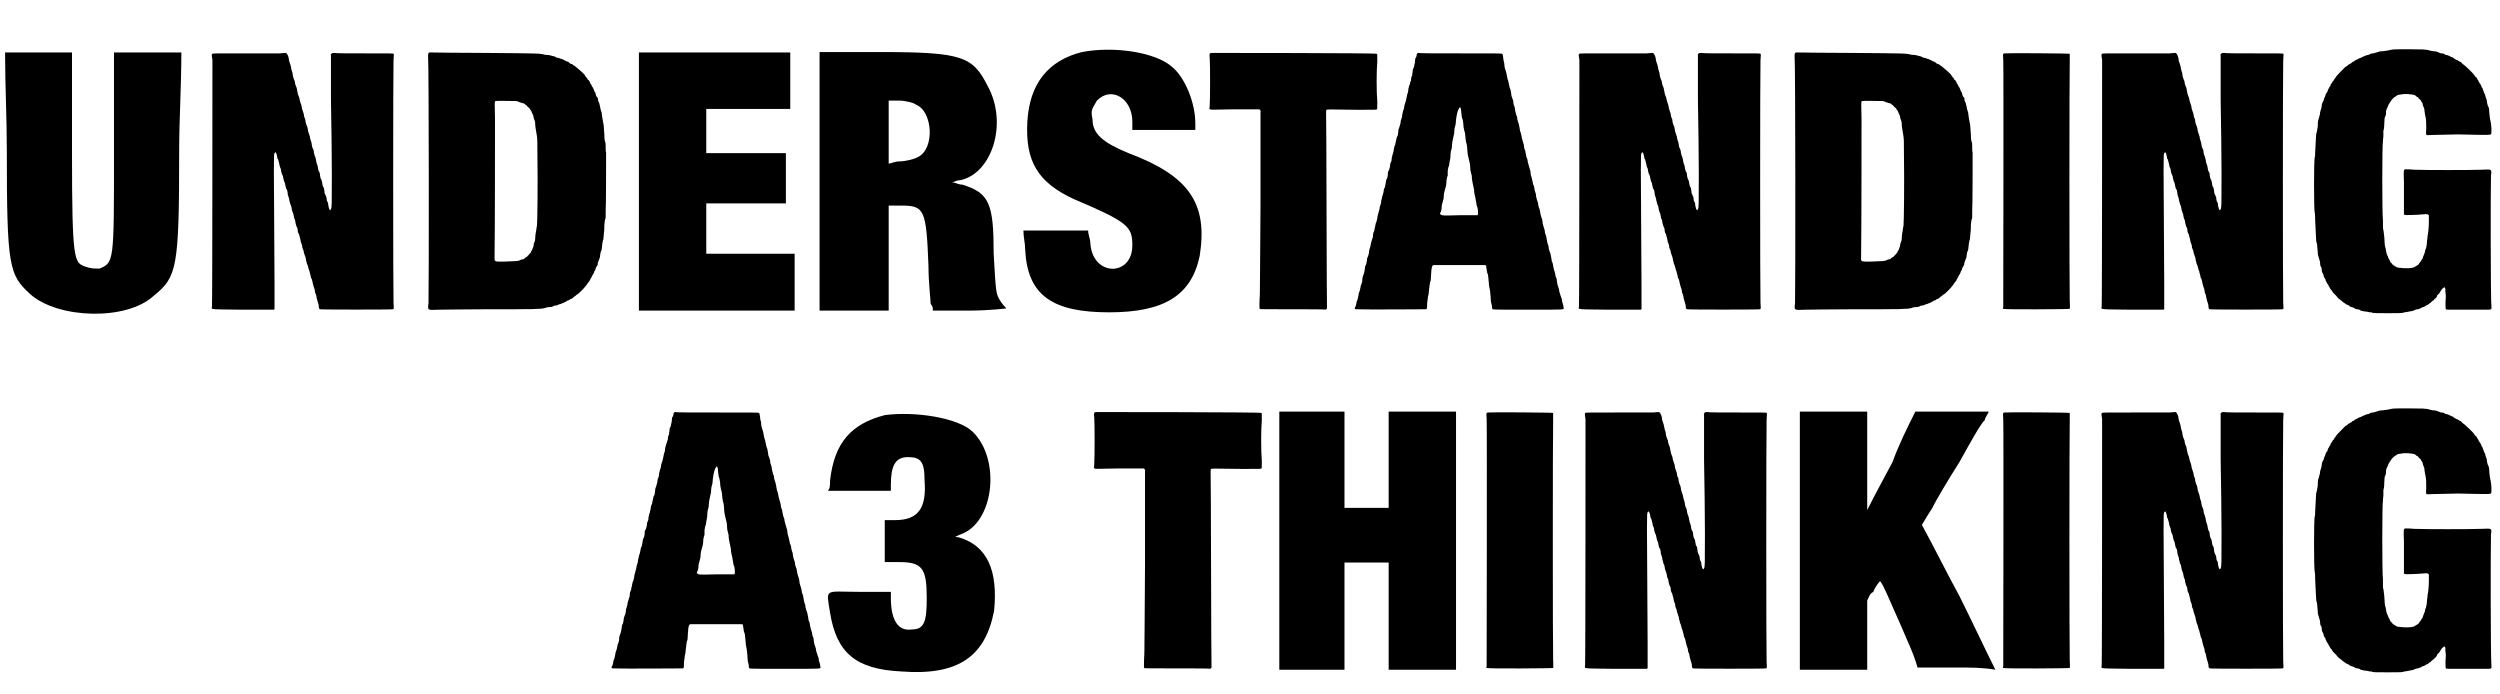
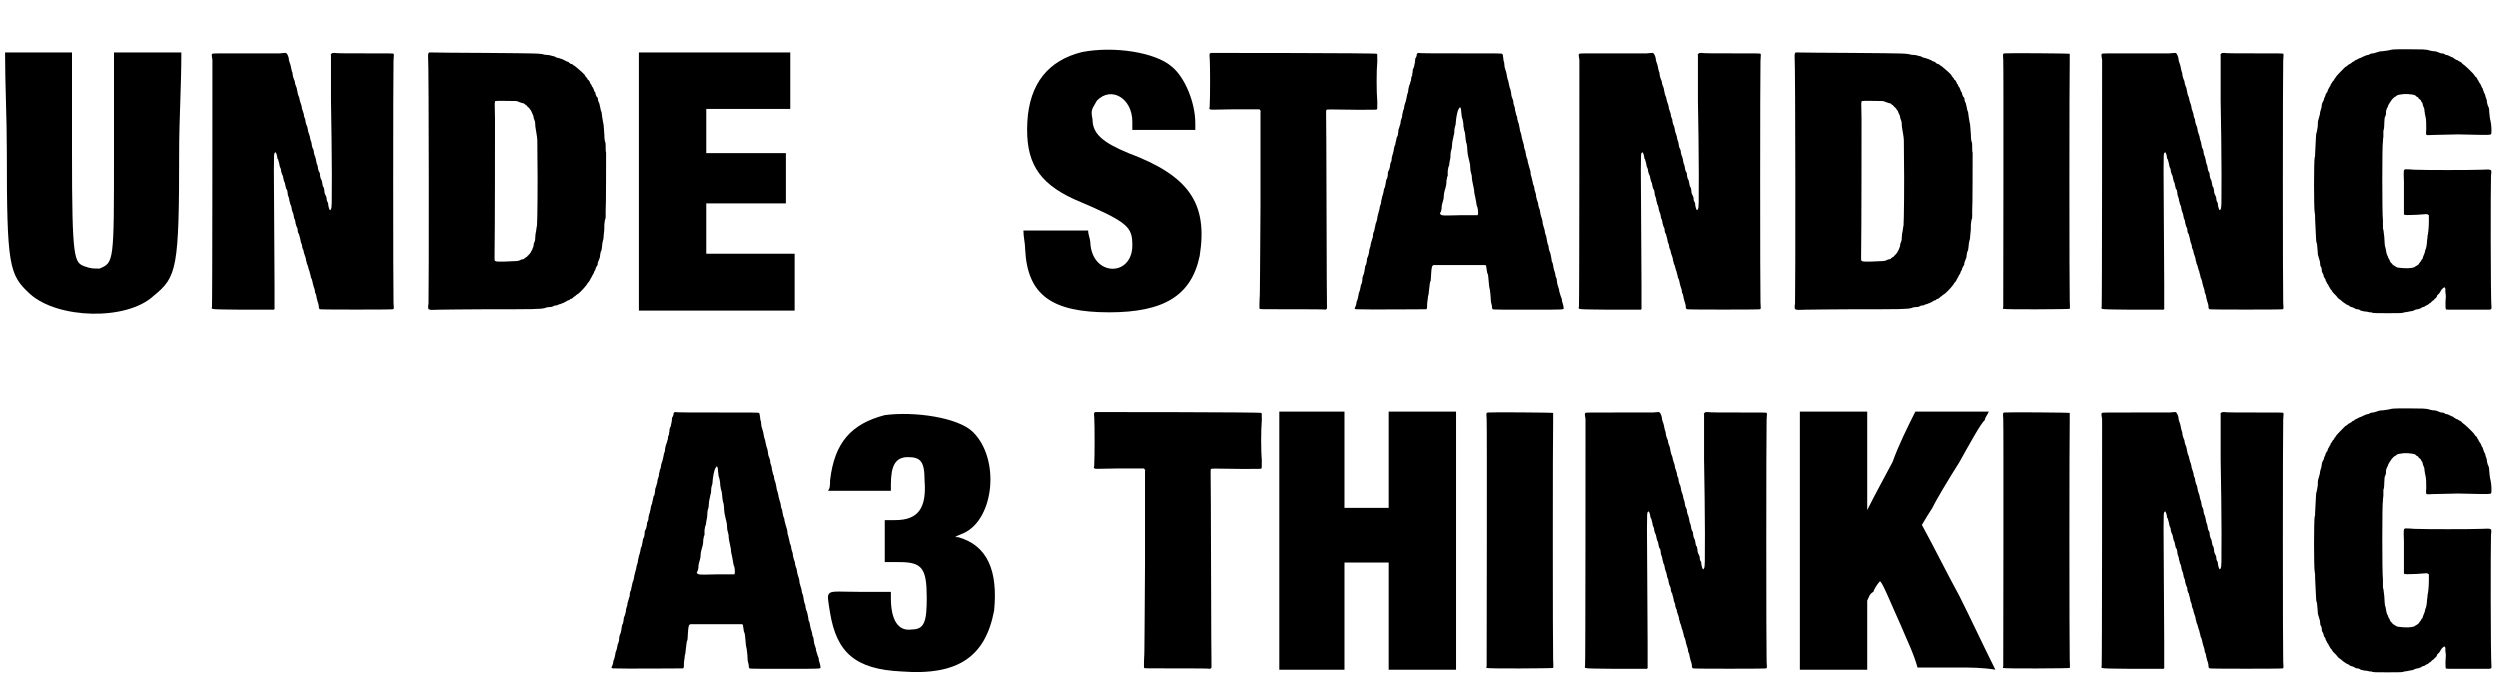
<svg xmlns="http://www.w3.org/2000/svg" xmlns:xlink="http://www.w3.org/1999/xlink" width="569px" height="158px" viewBox="0 0 5692 1587" version="1.1">
  <defs>
    <path id="gl2323" d="M 4 225 C 4 489 9 508 57 552 C 120 609 278 614 340 556 C 393 513 398 494 398 225 C 398 153 403 76 403 0 C 374 0 350 0 326 0 C 297 0 273 0 249 0 C 249 76 249 153 249 230 C 249 480 249 480 216 494 C 201 494 196 494 182 489 C 158 480 153 475 153 230 C 153 153 153 76 153 0 C 129 0 105 0 76 0 C 52 0 28 0 0 0 C 0 76 4 148 4 225 z" fill="black" />
-     <path id="gl2324" d="M 163 8 C 156 8 118 8 79 8 C 15 8 9 8 9 9 C 7 10 7 11 9 23 C 9 37 9 579 8 587 C 7 594 0 593 78 594 C 115 594 146 594 147 594 C 150 595 152 592 151 589 C 151 587 151 564 151 537 C 149 234 149 241 151 236 C 152 235 153 234 153 234 C 154 234 156 238 157 244 C 157 247 158 250 159 250 C 160 252 160 255 162 261 C 162 264 163 267 164 269 C 165 271 166 273 166 277 C 167 282 168 284 169 286 C 169 286 170 288 170 288 C 171 292 172 300 174 303 C 175 304 175 307 176 311 C 177 314 177 317 178 318 C 180 320 180 321 181 327 C 181 331 182 334 183 336 C 184 339 185 342 185 345 C 186 348 187 351 187 353 C 189 355 189 358 190 361 C 190 365 192 369 192 370 C 194 374 194 375 195 380 C 195 382 196 386 197 387 C 198 389 199 393 199 396 C 200 399 201 403 201 403 C 203 407 204 408 204 414 C 205 417 205 420 207 421 C 207 422 208 426 209 429 C 210 433 211 437 211 439 C 212 441 213 444 214 447 C 214 451 215 454 216 456 C 217 457 218 460 218 463 C 219 466 220 470 221 472 C 222 474 223 478 223 481 C 224 484 225 487 225 489 C 226 490 227 493 228 497 C 229 501 230 505 231 506 C 231 508 232 511 233 514 C 234 518 234 521 235 522 C 236 523 237 527 238 531 C 238 534 240 538 240 540 C 241 542 242 546 243 549 C 243 552 244 555 244 556 C 246 558 246 561 247 565 C 247 568 249 572 249 574 C 250 576 251 580 252 584 C 252 591 253 592 255 593 C 256 594 420 594 422 593 C 424 592 424 591 423 577 C 422 557 422 47 423 25 C 424 11 424 10 423 9 C 423 8 417 8 358 8 C 322 8 291 8 288 7 C 283 7 283 7 281 9 C 280 10 279 10 280 13 C 280 15 280 60 280 115 C 281 169 282 245 282 284 C 282 356 282 360 280 364 C 278 369 276 366 274 356 C 274 352 273 349 273 349 C 271 347 270 343 270 339 C 270 336 268 334 267 331 C 266 329 265 327 265 322 C 264 318 264 315 263 314 C 261 312 261 310 260 304 C 259 300 259 298 258 297 C 257 295 256 294 255 287 C 255 282 254 280 253 279 C 252 277 251 275 251 274 C 250 266 249 263 248 261 C 247 260 247 257 246 253 C 246 250 244 246 244 244 C 243 243 242 240 241 235 C 241 231 240 228 239 226 C 237 223 237 222 236 216 C 236 213 235 210 234 208 C 234 207 232 203 232 199 C 231 196 230 192 229 190 C 228 187 227 184 227 181 C 226 177 226 175 225 174 C 224 172 223 169 222 165 C 222 161 221 157 220 156 C 219 154 218 151 218 147 C 217 144 216 141 215 138 C 214 136 213 132 213 129 C 212 125 211 122 210 120 C 210 118 208 115 208 111 C 207 108 206 105 205 103 C 204 101 204 98 203 94 C 202 90 202 87 201 85 C 200 84 199 80 198 77 C 198 74 197 70 196 69 C 195 67 194 63 193 60 C 193 58 192 54 192 52 C 191 51 190 46 189 42 C 189 39 187 34 187 33 C 186 31 185 27 184 24 C 184 19 182 13 180 10 C 180 9 177 7 177 7 C 177 7 171 7 163 8 z" fill="black" />
    <path id="gl2560" d="M 30 12 C 29 13 29 15 29 18 C 31 39 31 555 30 583 C 28 600 27 599 54 598 C 65 598 111 597 163 597 C 273 597 286 597 297 594 C 298 593 303 592 306 592 C 312 592 314 591 317 589 C 318 589 321 588 324 588 C 327 586 331 585 332 585 C 334 584 336 583 337 583 C 339 582 342 581 343 580 C 345 579 347 578 348 577 C 349 577 351 576 352 576 C 353 574 355 573 357 573 C 358 573 359 571 360 571 C 361 570 362 569 363 568 C 364 568 366 567 367 565 C 369 564 371 562 373 561 C 380 555 392 542 394 537 C 395 536 396 535 396 535 C 396 535 397 534 398 532 C 399 531 400 529 400 528 C 401 527 402 525 403 523 C 403 522 405 520 405 519 C 406 518 407 516 408 514 C 408 513 409 510 410 509 C 411 508 412 506 412 504 C 413 502 414 499 415 498 C 417 496 417 494 417 491 C 418 489 419 485 420 483 C 421 481 422 478 422 477 C 422 474 423 468 424 465 C 426 463 426 459 427 451 C 427 446 429 440 429 439 C 430 437 430 435 431 423 C 432 417 432 408 432 403 C 433 397 433 393 434 391 C 435 390 435 387 435 382 C 435 378 435 373 435 372 C 436 367 436 246 436 239 C 435 237 435 231 435 226 C 435 220 435 217 434 215 C 433 212 432 208 432 198 C 431 179 430 172 429 169 C 429 168 428 164 427 157 C 426 151 426 146 425 145 C 424 142 423 140 422 133 C 421 130 421 127 420 125 C 418 123 417 117 417 114 C 417 114 416 112 415 112 C 414 111 413 108 412 105 C 412 103 411 100 410 100 C 409 99 408 96 408 95 C 407 93 406 91 406 90 C 405 90 404 88 403 86 C 403 84 401 82 400 81 C 400 80 399 78 398 76 C 397 75 396 73 396 73 C 396 73 395 73 394 72 C 394 71 393 69 391 67 C 390 66 388 64 387 61 C 383 57 378 52 373 48 C 371 46 368 44 367 43 C 365 42 364 40 363 40 C 363 40 362 40 361 39 C 360 37 357 36 355 36 C 354 35 352 34 351 33 C 351 32 349 31 348 31 C 347 31 345 30 343 29 C 342 28 340 27 337 26 C 336 25 333 24 331 24 C 330 23 327 22 324 22 C 322 21 319 20 318 19 C 314 18 313 18 306 16 C 303 16 297 15 295 15 C 285 12 282 12 162 11 C 100 11 45 10 40 10 C 37 10 34 10 31 10 C 31 10 30 12 30 12 M 231 121 C 235 122 237 123 239 124 C 241 124 244 126 246 126 C 248 126 249 127 250 128 C 251 129 252 130 253 130 C 254 131 255 132 256 133 C 256 134 257 135 258 135 C 258 135 261 138 261 138 C 261 139 262 139 262 140 C 263 141 264 142 265 144 C 265 145 267 148 267 149 C 268 150 269 153 270 156 C 270 159 271 162 272 164 C 273 166 274 169 274 175 C 274 180 276 189 277 196 C 279 208 279 208 279 246 C 280 308 279 394 278 406 C 277 408 277 414 276 418 C 275 422 274 429 274 433 C 274 439 273 442 272 444 C 271 445 270 450 270 453 C 269 456 267 460 267 461 C 266 462 265 465 264 466 C 264 467 264 468 263 468 C 262 469 261 470 261 471 C 259 472 258 474 258 474 C 257 474 256 475 256 476 C 255 477 254 478 253 478 C 252 479 250 480 250 480 C 250 481 247 483 244 483 C 243 483 240 484 239 485 C 235 487 230 487 204 488 C 179 488 181 489 181 477 C 182 414 182 195 182 163 C 181 122 181 123 183 121 C 185 120 219 121 231 121 z" fill="black" />
    <path id="gl2561" d="M 4 297 C 4 393 4 489 4 590 C 62 590 120 590 182 590 C 240 590 297 590 360 590 C 360 566 360 547 360 528 C 360 504 360 484 360 460 C 321 460 288 460 254 460 C 225 460 192 460 158 460 C 158 441 158 422 158 403 C 158 384 158 364 158 345 C 187 345 216 345 244 345 C 278 345 307 345 340 345 C 340 326 340 307 340 288 C 340 268 340 249 340 230 C 307 230 278 230 244 230 C 216 230 187 230 158 230 C 158 211 158 192 158 177 C 158 158 158 144 158 129 C 187 129 220 129 254 129 C 288 129 316 129 350 129 C 350 105 350 86 350 67 C 350 43 350 24 350 0 C 292 0 235 0 177 0 C 120 0 62 0 4 0 C 4 100 4 196 4 297 z" fill="black" />
-     <path id="gl2562" d="M 0 302 C 0 398 0 494 0 595 C 28 595 52 595 76 595 C 105 595 129 595 158 595 C 158 552 158 513 158 475 C 158 436 158 398 158 355 C 168 355 177 355 187 355 C 240 355 244 364 249 494 C 249 532 254 571 254 580 C 259 585 259 590 259 595 C 288 595 316 595 345 595 C 388 595 427 590 427 590 C 427 590 417 580 412 571 C 403 556 403 552 398 465 C 398 350 388 326 326 307 C 316 307 312 302 302 302 C 307 302 312 297 321 297 C 393 283 432 168 384 81 C 350 14 326 4 139 4 C 96 4 48 4 0 4 C 0 105 0 201 0 302 M 220 124 C 259 139 264 225 225 244 C 216 249 196 254 182 254 C 172 254 163 259 158 259 C 158 235 158 211 158 187 C 158 163 158 139 158 115 C 163 115 172 115 182 115 C 196 115 216 120 220 124 z" fill="black" />
    <path id="gl2563" d="M 134 9 C 57 28 14 81 9 168 C 4 259 33 307 115 345 C 240 398 249 408 249 451 C 249 523 158 523 153 446 C 153 436 148 427 148 417 C 124 417 100 417 76 417 C 52 417 24 417 0 417 C 0 432 4 446 4 460 C 9 566 67 604 196 604 C 321 604 384 566 403 475 C 422 355 379 292 240 240 C 182 216 158 196 158 163 C 153 139 158 139 168 120 C 201 86 249 115 249 168 C 249 172 249 177 249 187 C 273 187 297 187 321 187 C 345 187 369 187 393 187 C 393 182 393 177 393 172 C 393 124 369 67 340 43 C 302 9 206 -5 134 9 z" fill="black" />
    <path id="gl2564" d="M 10 121 C 6 122 6 123 7 135 C 8 149 8 224 7 238 C 7 241 7 245 6 249 C 7 249 7 249 8 250 C 9 251 10 251 57 250 C 82 250 108 250 112 250 C 115 250 118 250 121 250 C 121 250 121 251 122 252 C 123 253 124 253 123 256 C 123 258 123 354 123 470 C 122 586 122 682 121 682 C 121 685 120 705 121 706 C 122 707 124 707 196 707 C 237 707 271 707 271 708 C 273 708 276 705 275 703 C 275 702 274 603 274 483 C 274 364 273 263 273 259 C 273 253 273 252 274 251 C 276 250 277 250 345 251 C 387 251 388 251 389 250 C 390 249 390 249 390 232 C 388 210 388 162 390 140 C 390 126 390 123 389 123 C 388 121 18 121 10 121 z" fill="black" />
    <path id="gl2565" d="M 150 2 C 148 3 148 4 148 7 C 147 9 147 12 145 13 C 145 15 144 19 144 23 C 143 27 142 31 142 33 C 141 34 140 37 139 40 C 139 42 139 46 138 48 C 138 51 138 53 137 54 C 136 55 135 60 135 64 C 133 68 133 72 132 73 C 131 75 130 79 129 84 C 129 88 128 93 127 94 C 126 96 126 100 125 103 C 124 107 123 111 123 112 C 122 114 121 118 120 121 C 119 128 119 130 117 133 C 117 135 116 138 115 142 C 115 147 114 150 113 152 C 112 154 111 158 111 162 C 110 166 109 169 108 172 C 107 174 106 177 106 181 C 105 190 105 190 103 193 C 102 194 102 198 101 201 C 100 205 99 209 99 211 C 97 213 97 217 96 220 C 96 224 94 228 94 231 C 93 232 92 237 91 241 C 91 246 90 250 89 251 C 88 252 87 257 87 261 C 86 265 85 269 84 270 C 82 273 82 275 82 281 C 81 285 81 288 79 290 C 78 292 78 295 77 300 C 76 304 76 307 75 309 C 73 311 73 315 72 320 C 71 324 70 328 69 330 C 69 331 68 336 67 339 C 67 343 66 347 65 349 C 64 351 63 355 63 358 C 62 362 61 366 60 369 C 60 370 58 375 58 379 C 57 384 56 388 55 389 C 54 391 54 394 53 398 C 52 402 51 406 51 408 C 49 411 48 415 48 421 C 48 423 46 426 46 428 C 45 430 44 435 43 438 C 43 441 42 445 41 447 C 40 449 39 454 39 458 C 38 462 37 466 36 468 C 35 469 34 473 34 477 C 33 482 33 485 31 487 C 30 489 30 493 29 498 C 28 502 28 505 27 507 C 25 510 25 513 24 516 C 24 523 23 526 22 529 C 21 530 20 533 20 535 C 19 541 18 545 17 547 C 16 549 15 552 15 555 C 14 561 13 564 12 567 C 11 568 10 572 10 575 C 9 579 8 582 7 583 C 6 585 6 585 7 586 C 9 587 9 587 10 587 C 31 588 169 587 170 587 C 172 585 172 584 172 573 C 173 565 174 560 174 557 C 175 555 176 549 176 545 C 178 529 178 525 180 522 C 180 519 181 515 181 507 C 182 490 183 487 187 486 C 189 486 198 486 217 486 C 234 486 257 486 274 486 C 289 486 302 486 303 486 C 303 486 304 486 305 486 C 307 487 307 488 308 496 C 309 501 309 505 310 505 C 311 507 312 512 313 527 C 313 531 314 537 315 541 C 316 544 316 550 317 557 C 317 563 318 570 318 571 C 319 573 319 576 320 579 C 320 584 321 587 322 587 C 322 588 358 588 403 588 C 491 588 484 588 484 584 C 484 582 483 577 482 574 C 481 571 480 569 480 564 C 479 562 478 558 477 556 C 476 553 475 549 474 546 C 474 543 473 539 472 537 C 471 535 469 528 469 525 C 469 524 468 520 468 517 C 466 514 465 510 465 507 C 464 503 463 499 462 497 C 462 495 460 490 460 487 C 459 483 459 480 457 478 C 457 476 456 472 456 471 C 455 465 454 460 453 457 C 452 456 451 452 450 448 C 450 444 449 440 448 439 C 447 436 446 432 445 425 C 445 423 444 419 443 417 C 442 415 441 412 441 408 C 440 404 439 400 438 398 C 438 396 436 393 436 389 C 436 386 435 382 434 379 C 433 377 432 373 431 369 C 430 364 430 361 429 358 C 428 357 427 353 426 349 C 426 345 425 342 424 340 C 423 337 422 334 421 329 C 421 324 420 321 419 319 C 418 316 417 313 417 309 C 416 306 415 302 414 301 C 414 299 413 295 412 291 C 411 287 410 282 409 280 C 409 278 408 274 408 271 C 407 268 406 264 405 261 C 404 258 403 253 402 250 C 402 247 401 243 400 242 C 399 240 398 235 397 229 C 397 227 396 223 395 222 C 394 219 393 215 393 211 C 392 207 391 204 390 201 C 390 199 388 196 388 192 C 387 187 386 183 385 181 C 384 179 384 175 383 171 C 382 168 382 164 381 162 C 380 160 379 156 378 152 C 378 148 377 145 376 144 C 375 141 375 139 373 132 C 373 128 372 124 371 122 C 370 120 369 117 369 112 C 368 108 367 105 366 103 C 365 101 364 97 364 93 C 363 89 363 85 362 84 C 361 82 360 78 359 73 C 358 70 358 66 357 64 C 356 62 355 58 354 52 C 354 51 353 46 352 43 C 351 41 350 36 349 33 C 349 30 348 25 348 23 C 347 21 346 16 346 13 C 345 5 345 4 343 3 C 342 2 332 2 247 2 C 196 2 153 2 153 1 C 151 1 150 1 150 2 M 249 128 C 249 129 250 133 250 137 C 251 145 251 148 252 150 C 253 152 255 161 255 169 C 256 172 256 177 257 179 C 259 184 259 189 260 199 C 261 203 261 207 262 208 C 263 211 264 221 264 226 C 264 230 265 234 267 243 C 268 246 269 252 270 256 C 270 261 271 267 271 270 C 272 273 273 279 274 282 C 274 291 276 298 277 303 C 278 306 278 310 279 312 C 279 316 280 324 282 331 C 283 334 283 339 284 342 C 285 348 285 350 286 352 C 288 354 289 369 288 370 C 288 371 287 372 287 372 C 274 372 261 372 247 372 C 207 373 205 373 203 370 C 202 370 202 370 201 369 C 202 368 202 367 202 366 C 204 364 204 361 205 357 C 205 350 206 346 208 340 C 209 337 210 333 210 328 C 210 324 211 319 212 316 C 214 310 216 302 216 297 C 216 295 216 291 217 289 C 217 286 218 283 219 282 C 219 281 219 276 219 271 C 220 267 220 261 222 259 C 223 252 223 250 225 241 C 225 234 226 225 227 223 C 228 222 229 214 229 210 C 229 205 231 198 232 193 C 232 190 234 187 234 183 C 234 175 235 171 237 165 C 237 162 238 157 238 154 C 239 145 241 136 243 131 C 247 124 247 124 249 128 z" fill="black" />
    <path id="gl2324" d="M 163 8 C 156 8 118 8 79 8 C 15 8 9 8 9 9 C 7 10 7 11 9 23 C 9 37 9 579 8 587 C 7 594 0 593 78 594 C 115 594 146 594 147 594 C 150 595 152 592 151 589 C 151 587 151 564 151 537 C 149 234 149 241 151 236 C 152 235 153 234 153 234 C 154 234 156 238 157 244 C 157 247 158 250 159 250 C 160 252 160 255 162 261 C 162 264 163 267 164 269 C 165 271 166 273 166 277 C 167 282 168 284 169 286 C 169 286 170 288 170 288 C 171 292 172 300 174 303 C 175 304 175 307 176 311 C 177 314 177 317 178 318 C 180 320 180 321 181 327 C 181 331 182 334 183 336 C 184 339 185 342 185 345 C 186 348 187 351 187 353 C 189 355 189 358 190 361 C 190 365 192 369 192 370 C 194 374 194 375 195 380 C 195 382 196 386 197 387 C 198 389 199 393 199 396 C 200 399 201 403 201 403 C 203 407 204 408 204 414 C 205 417 205 420 207 421 C 207 422 208 426 209 429 C 210 433 211 437 211 439 C 212 441 213 444 214 447 C 214 451 215 454 216 456 C 217 457 218 460 218 463 C 219 466 220 470 221 472 C 222 474 223 478 223 481 C 224 484 225 487 225 489 C 226 490 227 493 228 497 C 229 501 230 505 231 506 C 231 508 232 511 233 514 C 234 518 234 521 235 522 C 236 523 237 527 238 531 C 238 534 240 538 240 540 C 241 542 242 546 243 549 C 243 552 244 555 244 556 C 246 558 246 561 247 565 C 247 568 249 572 249 574 C 250 576 251 580 252 584 C 252 591 253 592 255 593 C 256 594 420 594 422 593 C 424 592 424 591 423 577 C 422 557 422 47 423 25 C 424 11 424 10 423 9 C 423 8 417 8 358 8 C 322 8 291 8 288 7 C 283 7 283 7 281 9 C 280 10 279 10 280 13 C 280 15 280 60 280 115 C 281 169 282 245 282 284 C 282 356 282 360 280 364 C 278 369 276 366 274 356 C 274 352 273 349 273 349 C 271 347 270 343 270 339 C 270 336 268 334 267 331 C 266 329 265 327 265 322 C 264 318 264 315 263 314 C 261 312 261 310 260 304 C 259 300 259 298 258 297 C 257 295 256 294 255 287 C 255 282 254 280 253 279 C 252 277 251 275 251 274 C 250 266 249 263 248 261 C 247 260 247 257 246 253 C 246 250 244 246 244 244 C 243 243 242 240 241 235 C 241 231 240 228 239 226 C 237 223 237 222 236 216 C 236 213 235 210 234 208 C 234 207 232 203 232 199 C 231 196 230 192 229 190 C 228 187 227 184 227 181 C 226 177 226 175 225 174 C 224 172 223 169 222 165 C 222 161 221 157 220 156 C 219 154 218 151 218 147 C 217 144 216 141 215 138 C 214 136 213 132 213 129 C 212 125 211 122 210 120 C 210 118 208 115 208 111 C 207 108 206 105 205 103 C 204 101 204 98 203 94 C 202 90 202 87 201 85 C 200 84 199 80 198 77 C 198 74 197 70 196 69 C 195 67 194 63 193 60 C 193 58 192 54 192 52 C 191 51 190 46 189 42 C 189 39 187 34 187 33 C 186 31 185 27 184 24 C 184 19 182 13 180 10 C 180 9 177 7 177 7 C 177 7 171 7 163 8 z" fill="black" />
    <path id="gl2560" d="M 30 12 C 29 13 29 15 29 18 C 31 39 31 555 30 583 C 28 600 27 599 54 598 C 65 598 111 597 163 597 C 273 597 286 597 297 594 C 298 593 303 592 306 592 C 312 592 314 591 317 589 C 318 589 321 588 324 588 C 327 586 331 585 332 585 C 334 584 336 583 337 583 C 339 582 342 581 343 580 C 345 579 347 578 348 577 C 349 577 351 576 352 576 C 353 574 355 573 357 573 C 358 573 359 571 360 571 C 361 570 362 569 363 568 C 364 568 366 567 367 565 C 369 564 371 562 373 561 C 380 555 392 542 394 537 C 395 536 396 535 396 535 C 396 535 397 534 398 532 C 399 531 400 529 400 528 C 401 527 402 525 403 523 C 403 522 405 520 405 519 C 406 518 407 516 408 514 C 408 513 409 510 410 509 C 411 508 412 506 412 504 C 413 502 414 499 415 498 C 417 496 417 494 417 491 C 418 489 419 485 420 483 C 421 481 422 478 422 477 C 422 474 423 468 424 465 C 426 463 426 459 427 451 C 427 446 429 440 429 439 C 430 437 430 435 431 423 C 432 417 432 408 432 403 C 433 397 433 393 434 391 C 435 390 435 387 435 382 C 435 378 435 373 435 372 C 436 367 436 246 436 239 C 435 237 435 231 435 226 C 435 220 435 217 434 215 C 433 212 432 208 432 198 C 431 179 430 172 429 169 C 429 168 428 164 427 157 C 426 151 426 146 425 145 C 424 142 423 140 422 133 C 421 130 421 127 420 125 C 418 123 417 117 417 114 C 417 114 416 112 415 112 C 414 111 413 108 412 105 C 412 103 411 100 410 100 C 409 99 408 96 408 95 C 407 93 406 91 406 90 C 405 90 404 88 403 86 C 403 84 401 82 400 81 C 400 80 399 78 398 76 C 397 75 396 73 396 73 C 396 73 395 73 394 72 C 394 71 393 69 391 67 C 390 66 388 64 387 61 C 383 57 378 52 373 48 C 371 46 368 44 367 43 C 365 42 364 40 363 40 C 363 40 362 40 361 39 C 360 37 357 36 355 36 C 354 35 352 34 351 33 C 351 32 349 31 348 31 C 347 31 345 30 343 29 C 342 28 340 27 337 26 C 336 25 333 24 331 24 C 330 23 327 22 324 22 C 322 21 319 20 318 19 C 314 18 313 18 306 16 C 303 16 297 15 295 15 C 285 12 282 12 162 11 C 100 11 45 10 40 10 C 37 10 34 10 31 10 C 31 10 30 12 30 12 M 231 121 C 235 122 237 123 239 124 C 241 124 244 126 246 126 C 248 126 249 127 250 128 C 251 129 252 130 253 130 C 254 131 255 132 256 133 C 256 134 257 135 258 135 C 258 135 261 138 261 138 C 261 139 262 139 262 140 C 263 141 264 142 265 144 C 265 145 267 148 267 149 C 268 150 269 153 270 156 C 270 159 271 162 272 164 C 273 166 274 169 274 175 C 274 180 276 189 277 196 C 279 208 279 208 279 246 C 280 308 279 394 278 406 C 277 408 277 414 276 418 C 275 422 274 429 274 433 C 274 439 273 442 272 444 C 271 445 270 450 270 453 C 269 456 267 460 267 461 C 266 462 265 465 264 466 C 264 467 264 468 263 468 C 262 469 261 470 261 471 C 259 472 258 474 258 474 C 257 474 256 475 256 476 C 255 477 254 478 253 478 C 252 479 250 480 250 480 C 250 481 247 483 244 483 C 243 483 240 484 239 485 C 235 487 230 487 204 488 C 179 488 181 489 181 477 C 182 414 182 195 182 163 C 181 122 181 123 183 121 C 185 120 219 121 231 121 z" fill="black" />
    <path id="gl2566" d="M 10 7 C 6 8 6 7 7 22 C 8 37 7 577 7 586 C 6 591 6 591 7 591 C 10 593 157 592 159 591 C 159 591 160 589 159 573 C 158 550 158 49 159 26 C 159 10 159 9 159 8 C 158 7 16 6 10 7 z" fill="black" />
    <path id="gl2324" d="M 163 8 C 156 8 118 8 79 8 C 15 8 9 8 9 9 C 7 10 7 11 9 23 C 9 37 9 579 8 587 C 7 594 0 593 78 594 C 115 594 146 594 147 594 C 150 595 152 592 151 589 C 151 587 151 564 151 537 C 149 234 149 241 151 236 C 152 235 153 234 153 234 C 154 234 156 238 157 244 C 157 247 158 250 159 250 C 160 252 160 255 162 261 C 162 264 163 267 164 269 C 165 271 166 273 166 277 C 167 282 168 284 169 286 C 169 286 170 288 170 288 C 171 292 172 300 174 303 C 175 304 175 307 176 311 C 177 314 177 317 178 318 C 180 320 180 321 181 327 C 181 331 182 334 183 336 C 184 339 185 342 185 345 C 186 348 187 351 187 353 C 189 355 189 358 190 361 C 190 365 192 369 192 370 C 194 374 194 375 195 380 C 195 382 196 386 197 387 C 198 389 199 393 199 396 C 200 399 201 403 201 403 C 203 407 204 408 204 414 C 205 417 205 420 207 421 C 207 422 208 426 209 429 C 210 433 211 437 211 439 C 212 441 213 444 214 447 C 214 451 215 454 216 456 C 217 457 218 460 218 463 C 219 466 220 470 221 472 C 222 474 223 478 223 481 C 224 484 225 487 225 489 C 226 490 227 493 228 497 C 229 501 230 505 231 506 C 231 508 232 511 233 514 C 234 518 234 521 235 522 C 236 523 237 527 238 531 C 238 534 240 538 240 540 C 241 542 242 546 243 549 C 243 552 244 555 244 556 C 246 558 246 561 247 565 C 247 568 249 572 249 574 C 250 576 251 580 252 584 C 252 591 253 592 255 593 C 256 594 420 594 422 593 C 424 592 424 591 423 577 C 422 557 422 47 423 25 C 424 11 424 10 423 9 C 423 8 417 8 358 8 C 322 8 291 8 288 7 C 283 7 283 7 281 9 C 280 10 279 10 280 13 C 280 15 280 60 280 115 C 281 169 282 245 282 284 C 282 356 282 360 280 364 C 278 369 276 366 274 356 C 274 352 273 349 273 349 C 271 347 270 343 270 339 C 270 336 268 334 267 331 C 266 329 265 327 265 322 C 264 318 264 315 263 314 C 261 312 261 310 260 304 C 259 300 259 298 258 297 C 257 295 256 294 255 287 C 255 282 254 280 253 279 C 252 277 251 275 251 274 C 250 266 249 263 248 261 C 247 260 247 257 246 253 C 246 250 244 246 244 244 C 243 243 242 240 241 235 C 241 231 240 228 239 226 C 237 223 237 222 236 216 C 236 213 235 210 234 208 C 234 207 232 203 232 199 C 231 196 230 192 229 190 C 228 187 227 184 227 181 C 226 177 226 175 225 174 C 224 172 223 169 222 165 C 222 161 221 157 220 156 C 219 154 218 151 218 147 C 217 144 216 141 215 138 C 214 136 213 132 213 129 C 212 125 211 122 210 120 C 210 118 208 115 208 111 C 207 108 206 105 205 103 C 204 101 204 98 203 94 C 202 90 202 87 201 85 C 200 84 199 80 198 77 C 198 74 197 70 196 69 C 195 67 194 63 193 60 C 193 58 192 54 192 52 C 191 51 190 46 189 42 C 189 39 187 34 187 33 C 186 31 185 27 184 24 C 184 19 182 13 180 10 C 180 9 177 7 177 7 C 177 7 171 7 163 8 z" fill="black" />
    <path id="gl2567" d="M 196 3 C 193 3 189 4 189 4 C 185 5 180 6 171 7 C 163 7 159 9 156 10 C 156 10 152 11 149 12 C 145 12 142 13 141 14 C 139 15 137 16 135 16 C 133 16 130 18 127 19 C 125 20 122 21 121 22 C 119 22 117 23 116 24 C 115 24 113 25 112 26 C 110 27 108 28 107 28 C 106 30 104 31 103 31 C 102 31 100 33 99 34 C 97 35 96 36 96 36 C 95 36 94 37 92 38 C 91 39 88 42 85 43 C 80 48 67 61 64 65 C 63 67 62 69 61 69 C 61 69 61 70 60 71 C 59 73 58 75 57 75 C 57 75 56 76 55 78 C 54 80 53 82 52 82 C 52 82 51 84 51 86 C 49 88 48 90 48 91 C 47 92 46 94 45 96 C 45 98 44 100 44 100 C 43 100 41 105 40 106 C 40 108 39 110 38 112 C 37 113 36 116 36 118 C 36 119 34 122 33 124 C 32 126 31 129 31 132 C 31 135 30 138 29 141 C 28 144 27 147 27 151 C 26 154 25 159 24 162 C 22 166 22 174 22 179 C 21 183 20 193 19 194 C 18 196 18 202 16 240 C 16 244 16 248 15 250 C 13 256 13 368 15 376 C 16 380 16 385 16 392 C 18 429 18 441 19 444 C 20 445 21 451 22 467 C 22 472 23 475 24 478 C 25 481 26 485 27 488 C 27 492 28 495 28 498 C 30 500 31 503 31 505 C 31 510 32 513 33 514 C 34 516 35 517 36 523 C 36 523 37 525 38 526 C 39 527 40 529 40 531 C 41 533 42 535 43 537 C 43 538 45 540 46 541 C 46 543 47 544 48 545 C 48 546 49 547 50 549 C 51 550 52 553 53 553 C 54 553 54 555 55 556 C 55 557 57 558 57 559 C 58 560 61 563 64 566 C 66 569 69 572 70 573 C 72 574 76 577 79 580 C 80 581 82 582 83 583 C 84 583 86 585 86 585 C 87 586 88 586 90 587 C 92 588 94 589 94 589 C 95 591 97 591 99 592 C 101 592 104 594 105 594 C 108 596 109 597 113 597 C 115 597 118 598 120 600 C 123 601 125 601 129 602 C 133 602 136 603 137 603 C 138 603 139 604 141 604 C 142 604 144 604 145 604 C 147 606 152 606 181 606 C 212 606 216 606 220 604 C 222 604 228 603 232 602 C 238 601 240 601 243 599 C 245 598 248 597 250 597 C 253 597 255 595 257 595 C 259 594 261 592 262 592 C 264 592 267 591 267 590 C 268 589 271 588 273 587 C 274 586 276 585 276 585 C 276 585 277 583 279 583 C 280 582 282 580 283 579 C 284 578 285 577 286 577 C 287 576 288 575 289 574 C 289 573 290 572 291 572 C 292 572 292 571 293 570 C 294 568 295 567 295 565 C 299 562 302 558 303 555 C 305 551 311 546 312 547 C 313 547 314 551 314 553 C 313 553 314 556 314 560 C 315 564 315 571 314 581 C 314 592 314 595 315 597 C 315 598 316 598 360 598 C 385 598 408 598 411 598 C 418 598 420 597 419 591 C 417 574 417 316 418 291 C 420 276 420 277 396 278 C 370 279 268 279 243 278 C 234 277 225 277 223 277 C 218 278 218 277 219 306 C 219 322 219 339 219 355 C 219 373 219 379 219 380 C 220 382 224 382 249 381 C 273 379 273 379 274 381 C 275 381 276 382 276 382 C 276 387 276 392 276 397 C 276 411 274 427 273 429 C 273 430 273 434 272 439 C 271 453 270 456 269 459 C 268 460 267 463 267 466 C 266 469 265 472 264 474 C 264 475 262 478 262 480 C 262 481 261 483 260 483 C 259 484 258 486 258 487 C 257 488 255 490 254 492 C 253 493 252 495 252 495 C 252 495 250 496 249 497 C 247 498 245 499 244 500 C 242 502 232 504 218 503 C 207 502 203 502 201 500 C 199 499 198 498 196 497 C 195 496 193 495 193 495 C 193 494 192 493 191 492 C 190 492 189 490 188 489 C 187 487 186 485 186 484 C 185 483 184 481 183 479 C 183 477 181 474 181 474 C 180 472 179 469 178 463 C 178 461 177 458 177 457 C 175 453 175 447 174 431 C 173 421 172 417 172 415 C 171 415 171 412 171 406 C 171 402 171 396 171 393 C 169 382 169 217 171 214 C 171 213 171 208 172 202 C 172 197 172 192 172 189 C 173 187 174 181 174 174 C 174 166 175 162 175 159 C 177 156 177 153 178 151 C 178 148 178 147 178 145 C 178 142 180 139 181 136 C 182 135 183 133 183 131 C 184 129 185 127 186 126 C 186 125 187 124 188 123 C 189 120 196 112 199 111 C 200 111 202 109 202 109 C 203 108 205 107 206 107 C 207 107 210 106 212 106 C 214 106 217 105 219 105 C 220 105 222 105 223 105 C 224 105 226 105 228 105 C 229 105 233 106 237 106 C 243 107 244 107 247 110 C 248 111 249 112 250 112 C 250 112 252 112 252 114 C 253 115 254 117 255 117 C 256 117 256 118 258 120 C 258 121 259 123 260 124 C 261 124 262 127 262 129 C 262 131 264 134 264 135 C 265 137 266 139 266 144 C 267 148 267 153 268 155 C 270 163 270 172 270 185 C 269 198 269 199 274 199 C 276 199 292 198 309 198 C 336 197 348 197 378 198 C 413 199 417 198 418 197 C 420 195 419 175 417 167 C 415 160 415 154 414 146 C 414 139 413 136 412 134 C 411 133 410 129 409 125 C 409 121 408 117 407 115 C 406 113 405 110 405 108 C 404 105 403 103 402 102 C 402 100 400 97 400 96 C 399 93 399 91 397 90 C 397 89 396 87 396 87 C 395 84 393 81 393 81 C 393 81 391 79 390 77 C 390 75 388 73 388 73 C 388 73 387 72 386 69 C 385 67 384 66 383 66 C 382 65 381 64 380 62 C 378 58 357 38 353 36 C 352 35 351 34 351 34 C 351 33 349 32 347 31 C 345 30 343 29 342 28 C 342 28 340 27 339 27 C 337 26 336 25 334 24 C 333 23 331 22 330 21 C 328 21 326 20 325 19 C 323 18 321 17 318 16 C 316 16 313 15 313 15 C 312 13 309 12 304 12 C 301 11 298 10 296 9 C 294 8 291 7 285 7 C 280 6 275 5 273 4 C 270 4 265 3 262 3 C 255 3 207 2 196 3 z" fill="black" />
    <path id="gl2565" d="M 150 2 C 148 3 148 4 148 7 C 147 9 147 12 145 13 C 145 15 144 19 144 23 C 143 27 142 31 142 33 C 141 34 140 37 139 40 C 139 42 139 46 138 48 C 138 51 138 53 137 54 C 136 55 135 60 135 64 C 133 68 133 72 132 73 C 131 75 130 79 129 84 C 129 88 128 93 127 94 C 126 96 126 100 125 103 C 124 107 123 111 123 112 C 122 114 121 118 120 121 C 119 128 119 130 117 133 C 117 135 116 138 115 142 C 115 147 114 150 113 152 C 112 154 111 158 111 162 C 110 166 109 169 108 172 C 107 174 106 177 106 181 C 105 190 105 190 103 193 C 102 194 102 198 101 201 C 100 205 99 209 99 211 C 97 213 97 217 96 220 C 96 224 94 228 94 231 C 93 232 92 237 91 241 C 91 246 90 250 89 251 C 88 252 87 257 87 261 C 86 265 85 269 84 270 C 82 273 82 275 82 281 C 81 285 81 288 79 290 C 78 292 78 295 77 300 C 76 304 76 307 75 309 C 73 311 73 315 72 320 C 71 324 70 328 69 330 C 69 331 68 336 67 339 C 67 343 66 347 65 349 C 64 351 63 355 63 358 C 62 362 61 366 60 369 C 60 370 58 375 58 379 C 57 384 56 388 55 389 C 54 391 54 394 53 398 C 52 402 51 406 51 408 C 49 411 48 415 48 421 C 48 423 46 426 46 428 C 45 430 44 435 43 438 C 43 441 42 445 41 447 C 40 449 39 454 39 458 C 38 462 37 466 36 468 C 35 469 34 473 34 477 C 33 482 33 485 31 487 C 30 489 30 493 29 498 C 28 502 28 505 27 507 C 25 510 25 513 24 516 C 24 523 23 526 22 529 C 21 530 20 533 20 535 C 19 541 18 545 17 547 C 16 549 15 552 15 555 C 14 561 13 564 12 567 C 11 568 10 572 10 575 C 9 579 8 582 7 583 C 6 585 6 585 7 586 C 9 587 9 587 10 587 C 31 588 169 587 170 587 C 172 585 172 584 172 573 C 173 565 174 560 174 557 C 175 555 176 549 176 545 C 178 529 178 525 180 522 C 180 519 181 515 181 507 C 182 490 183 487 187 486 C 189 486 198 486 217 486 C 234 486 257 486 274 486 C 289 486 302 486 303 486 C 303 486 304 486 305 486 C 307 487 307 488 308 496 C 309 501 309 505 310 505 C 311 507 312 512 313 527 C 313 531 314 537 315 541 C 316 544 316 550 317 557 C 317 563 318 570 318 571 C 319 573 319 576 320 579 C 320 584 321 587 322 587 C 322 588 358 588 403 588 C 491 588 484 588 484 584 C 484 582 483 577 482 574 C 481 571 480 569 480 564 C 479 562 478 558 477 556 C 476 553 475 549 474 546 C 474 543 473 539 472 537 C 471 535 469 528 469 525 C 469 524 468 520 468 517 C 466 514 465 510 465 507 C 464 503 463 499 462 497 C 462 495 460 490 460 487 C 459 483 459 480 457 478 C 457 476 456 472 456 471 C 455 465 454 460 453 457 C 452 456 451 452 450 448 C 450 444 449 440 448 439 C 447 436 446 432 445 425 C 445 423 444 419 443 417 C 442 415 441 412 441 408 C 440 404 439 400 438 398 C 438 396 436 393 436 389 C 436 386 435 382 434 379 C 433 377 432 373 431 369 C 430 364 430 361 429 358 C 428 357 427 353 426 349 C 426 345 425 342 424 340 C 423 337 422 334 421 329 C 421 324 420 321 419 319 C 418 316 417 313 417 309 C 416 306 415 302 414 301 C 414 299 413 295 412 291 C 411 287 410 282 409 280 C 409 278 408 274 408 271 C 407 268 406 264 405 261 C 404 258 403 253 402 250 C 402 247 401 243 400 242 C 399 240 398 235 397 229 C 397 227 396 223 395 222 C 394 219 393 215 393 211 C 392 207 391 204 390 201 C 390 199 388 196 388 192 C 387 187 386 183 385 181 C 384 179 384 175 383 171 C 382 168 382 164 381 162 C 380 160 379 156 378 152 C 378 148 377 145 376 144 C 375 141 375 139 373 132 C 373 128 372 124 371 122 C 370 120 369 117 369 112 C 368 108 367 105 366 103 C 365 101 364 97 364 93 C 363 89 363 85 362 84 C 361 82 360 78 359 73 C 358 70 358 66 357 64 C 356 62 355 58 354 52 C 354 51 353 46 352 43 C 351 41 350 36 349 33 C 349 30 348 25 348 23 C 347 21 346 16 346 13 C 345 5 345 4 343 3 C 342 2 332 2 247 2 C 196 2 153 2 153 1 C 151 1 150 1 150 2 M 249 128 C 249 129 250 133 250 137 C 251 145 251 148 252 150 C 253 152 255 161 255 169 C 256 172 256 177 257 179 C 259 184 259 189 260 199 C 261 203 261 207 262 208 C 263 211 264 221 264 226 C 264 230 265 234 267 243 C 268 246 269 252 270 256 C 270 261 271 267 271 270 C 272 273 273 279 274 282 C 274 291 276 298 277 303 C 278 306 278 310 279 312 C 279 316 280 324 282 331 C 283 334 283 339 284 342 C 285 348 285 350 286 352 C 288 354 289 369 288 370 C 288 371 287 372 287 372 C 274 372 261 372 247 372 C 207 373 205 373 203 370 C 202 370 202 370 201 369 C 202 368 202 367 202 366 C 204 364 204 361 205 357 C 205 350 206 346 208 340 C 209 337 210 333 210 328 C 210 324 211 319 212 316 C 214 310 216 302 216 297 C 216 295 216 291 217 289 C 217 286 218 283 219 282 C 219 281 219 276 219 271 C 220 267 220 261 222 259 C 223 252 223 250 225 241 C 225 234 226 225 227 223 C 228 222 229 214 229 210 C 229 205 231 198 232 193 C 232 190 234 187 234 183 C 234 175 235 171 237 165 C 237 162 238 157 238 154 C 239 145 241 136 243 131 C 247 124 247 124 249 128 z" fill="black" />
    <path id="gl2568" d="M 134 4 C 57 24 19 67 9 153 C 9 163 9 172 4 177 C 28 177 52 177 76 177 C 100 177 124 177 148 177 C 148 172 148 168 148 163 C 148 120 158 100 187 100 C 216 100 225 110 225 153 C 230 216 211 244 158 244 C 148 244 144 244 134 244 C 134 259 134 273 134 288 C 134 307 134 321 134 340 C 148 340 158 340 168 340 C 220 340 230 355 230 422 C 230 475 225 494 196 494 C 163 499 148 470 148 422 C 148 417 148 412 148 408 C 124 408 100 408 76 408 C -5 408 0 398 9 456 C 24 547 67 585 172 590 C 302 600 364 556 384 451 C 393 360 369 302 302 283 C 292 283 292 283 316 273 C 384 240 398 105 336 43 C 302 9 201 -5 134 4 z" fill="black" />
    <path id="gl2564" d="M 10 121 C 6 122 6 123 7 135 C 8 149 8 224 7 238 C 7 241 7 245 6 249 C 7 249 7 249 8 250 C 9 251 10 251 57 250 C 82 250 108 250 112 250 C 115 250 118 250 121 250 C 121 250 121 251 122 252 C 123 253 124 253 123 256 C 123 258 123 354 123 470 C 122 586 122 682 121 682 C 121 685 120 705 121 706 C 122 707 124 707 196 707 C 237 707 271 707 271 708 C 273 708 276 705 275 703 C 275 702 274 603 274 483 C 274 364 273 263 273 259 C 273 253 273 252 274 251 C 276 250 277 250 345 251 C 387 251 388 251 389 250 C 390 249 390 249 390 232 C 388 210 388 162 390 140 C 390 126 390 123 389 123 C 388 121 18 121 10 121 z" fill="black" />
    <path id="gl2569" d="M 4 297 C 4 393 4 489 4 590 C 28 590 57 590 81 590 C 105 590 129 590 153 590 C 153 547 153 508 153 465 C 153 427 153 388 153 345 C 172 345 187 345 206 345 C 220 345 235 345 254 345 C 254 388 254 427 254 465 C 254 508 254 547 254 590 C 278 590 302 590 331 590 C 355 590 379 590 408 590 C 408 489 408 393 408 297 C 408 196 408 100 408 0 C 379 0 355 0 331 0 C 302 0 278 0 254 0 C 254 38 254 76 254 110 C 254 148 254 182 254 220 C 235 220 220 220 206 220 C 187 220 172 220 153 220 C 153 182 153 148 153 110 C 153 76 153 38 153 0 C 129 0 105 0 81 0 C 57 0 28 0 4 0 C 4 100 4 196 4 297 z" fill="black" />
-     <path id="gl2566" d="M 10 7 C 6 8 6 7 7 22 C 8 37 7 577 7 586 C 6 591 6 591 7 591 C 10 593 157 592 159 591 C 159 591 160 589 159 573 C 158 550 158 49 159 26 C 159 10 159 9 159 8 C 158 7 16 6 10 7 z" fill="black" />
    <path id="gl2324" d="M 163 8 C 156 8 118 8 79 8 C 15 8 9 8 9 9 C 7 10 7 11 9 23 C 9 37 9 579 8 587 C 7 594 0 593 78 594 C 115 594 146 594 147 594 C 150 595 152 592 151 589 C 151 587 151 564 151 537 C 149 234 149 241 151 236 C 152 235 153 234 153 234 C 154 234 156 238 157 244 C 157 247 158 250 159 250 C 160 252 160 255 162 261 C 162 264 163 267 164 269 C 165 271 166 273 166 277 C 167 282 168 284 169 286 C 169 286 170 288 170 288 C 171 292 172 300 174 303 C 175 304 175 307 176 311 C 177 314 177 317 178 318 C 180 320 180 321 181 327 C 181 331 182 334 183 336 C 184 339 185 342 185 345 C 186 348 187 351 187 353 C 189 355 189 358 190 361 C 190 365 192 369 192 370 C 194 374 194 375 195 380 C 195 382 196 386 197 387 C 198 389 199 393 199 396 C 200 399 201 403 201 403 C 203 407 204 408 204 414 C 205 417 205 420 207 421 C 207 422 208 426 209 429 C 210 433 211 437 211 439 C 212 441 213 444 214 447 C 214 451 215 454 216 456 C 217 457 218 460 218 463 C 219 466 220 470 221 472 C 222 474 223 478 223 481 C 224 484 225 487 225 489 C 226 490 227 493 228 497 C 229 501 230 505 231 506 C 231 508 232 511 233 514 C 234 518 234 521 235 522 C 236 523 237 527 238 531 C 238 534 240 538 240 540 C 241 542 242 546 243 549 C 243 552 244 555 244 556 C 246 558 246 561 247 565 C 247 568 249 572 249 574 C 250 576 251 580 252 584 C 252 591 253 592 255 593 C 256 594 420 594 422 593 C 424 592 424 591 423 577 C 422 557 422 47 423 25 C 424 11 424 10 423 9 C 423 8 417 8 358 8 C 322 8 291 8 288 7 C 283 7 283 7 281 9 C 280 10 279 10 280 13 C 280 15 280 60 280 115 C 281 169 282 245 282 284 C 282 356 282 360 280 364 C 278 369 276 366 274 356 C 274 352 273 349 273 349 C 271 347 270 343 270 339 C 270 336 268 334 267 331 C 266 329 265 327 265 322 C 264 318 264 315 263 314 C 261 312 261 310 260 304 C 259 300 259 298 258 297 C 257 295 256 294 255 287 C 255 282 254 280 253 279 C 252 277 251 275 251 274 C 250 266 249 263 248 261 C 247 260 247 257 246 253 C 246 250 244 246 244 244 C 243 243 242 240 241 235 C 241 231 240 228 239 226 C 237 223 237 222 236 216 C 236 213 235 210 234 208 C 234 207 232 203 232 199 C 231 196 230 192 229 190 C 228 187 227 184 227 181 C 226 177 226 175 225 174 C 224 172 223 169 222 165 C 222 161 221 157 220 156 C 219 154 218 151 218 147 C 217 144 216 141 215 138 C 214 136 213 132 213 129 C 212 125 211 122 210 120 C 210 118 208 115 208 111 C 207 108 206 105 205 103 C 204 101 204 98 203 94 C 202 90 202 87 201 85 C 200 84 199 80 198 77 C 198 74 197 70 196 69 C 195 67 194 63 193 60 C 193 58 192 54 192 52 C 191 51 190 46 189 42 C 189 39 187 34 187 33 C 186 31 185 27 184 24 C 184 19 182 13 180 10 C 180 9 177 7 177 7 C 177 7 171 7 163 8 z" fill="black" />
    <path id="gl2816" d="M 4 297 C 4 393 4 489 4 590 C 28 590 57 590 81 590 C 105 590 129 590 158 590 C 158 561 158 537 158 508 C 158 484 158 456 158 432 C 163 422 163 417 172 412 C 177 398 187 388 187 388 C 192 388 211 436 235 489 C 249 523 264 552 273 585 C 307 585 336 585 364 585 C 393 585 422 585 451 590 C 422 532 398 480 369 422 C 340 369 312 312 283 259 C 292 244 297 235 307 220 C 316 201 345 153 369 115 C 393 72 417 28 427 19 C 427 14 432 9 436 0 C 408 0 379 0 350 0 C 326 0 297 0 268 0 C 249 38 230 76 216 115 C 196 153 177 187 158 225 C 158 187 158 148 158 115 C 158 76 158 38 158 0 C 129 0 105 0 81 0 C 52 0 28 0 4 0 C 4 100 4 196 4 297 z" fill="black" />
    <path id="gl2566" d="M 10 7 C 6 8 6 7 7 22 C 8 37 7 577 7 586 C 6 591 6 591 7 591 C 10 593 157 592 159 591 C 159 591 160 589 159 573 C 158 550 158 49 159 26 C 159 10 159 9 159 8 C 158 7 16 6 10 7 z" fill="black" />
    <path id="gl2324" d="M 163 8 C 156 8 118 8 79 8 C 15 8 9 8 9 9 C 7 10 7 11 9 23 C 9 37 9 579 8 587 C 7 594 0 593 78 594 C 115 594 146 594 147 594 C 150 595 152 592 151 589 C 151 587 151 564 151 537 C 149 234 149 241 151 236 C 152 235 153 234 153 234 C 154 234 156 238 157 244 C 157 247 158 250 159 250 C 160 252 160 255 162 261 C 162 264 163 267 164 269 C 165 271 166 273 166 277 C 167 282 168 284 169 286 C 169 286 170 288 170 288 C 171 292 172 300 174 303 C 175 304 175 307 176 311 C 177 314 177 317 178 318 C 180 320 180 321 181 327 C 181 331 182 334 183 336 C 184 339 185 342 185 345 C 186 348 187 351 187 353 C 189 355 189 358 190 361 C 190 365 192 369 192 370 C 194 374 194 375 195 380 C 195 382 196 386 197 387 C 198 389 199 393 199 396 C 200 399 201 403 201 403 C 203 407 204 408 204 414 C 205 417 205 420 207 421 C 207 422 208 426 209 429 C 210 433 211 437 211 439 C 212 441 213 444 214 447 C 214 451 215 454 216 456 C 217 457 218 460 218 463 C 219 466 220 470 221 472 C 222 474 223 478 223 481 C 224 484 225 487 225 489 C 226 490 227 493 228 497 C 229 501 230 505 231 506 C 231 508 232 511 233 514 C 234 518 234 521 235 522 C 236 523 237 527 238 531 C 238 534 240 538 240 540 C 241 542 242 546 243 549 C 243 552 244 555 244 556 C 246 558 246 561 247 565 C 247 568 249 572 249 574 C 250 576 251 580 252 584 C 252 591 253 592 255 593 C 256 594 420 594 422 593 C 424 592 424 591 423 577 C 422 557 422 47 423 25 C 424 11 424 10 423 9 C 423 8 417 8 358 8 C 322 8 291 8 288 7 C 283 7 283 7 281 9 C 280 10 279 10 280 13 C 280 15 280 60 280 115 C 281 169 282 245 282 284 C 282 356 282 360 280 364 C 278 369 276 366 274 356 C 274 352 273 349 273 349 C 271 347 270 343 270 339 C 270 336 268 334 267 331 C 266 329 265 327 265 322 C 264 318 264 315 263 314 C 261 312 261 310 260 304 C 259 300 259 298 258 297 C 257 295 256 294 255 287 C 255 282 254 280 253 279 C 252 277 251 275 251 274 C 250 266 249 263 248 261 C 247 260 247 257 246 253 C 246 250 244 246 244 244 C 243 243 242 240 241 235 C 241 231 240 228 239 226 C 237 223 237 222 236 216 C 236 213 235 210 234 208 C 234 207 232 203 232 199 C 231 196 230 192 229 190 C 228 187 227 184 227 181 C 226 177 226 175 225 174 C 224 172 223 169 222 165 C 222 161 221 157 220 156 C 219 154 218 151 218 147 C 217 144 216 141 215 138 C 214 136 213 132 213 129 C 212 125 211 122 210 120 C 210 118 208 115 208 111 C 207 108 206 105 205 103 C 204 101 204 98 203 94 C 202 90 202 87 201 85 C 200 84 199 80 198 77 C 198 74 197 70 196 69 C 195 67 194 63 193 60 C 193 58 192 54 192 52 C 191 51 190 46 189 42 C 189 39 187 34 187 33 C 186 31 185 27 184 24 C 184 19 182 13 180 10 C 180 9 177 7 177 7 C 177 7 171 7 163 8 z" fill="black" />
    <path id="gl2567" d="M 196 3 C 193 3 189 4 189 4 C 185 5 180 6 171 7 C 163 7 159 9 156 10 C 156 10 152 11 149 12 C 145 12 142 13 141 14 C 139 15 137 16 135 16 C 133 16 130 18 127 19 C 125 20 122 21 121 22 C 119 22 117 23 116 24 C 115 24 113 25 112 26 C 110 27 108 28 107 28 C 106 30 104 31 103 31 C 102 31 100 33 99 34 C 97 35 96 36 96 36 C 95 36 94 37 92 38 C 91 39 88 42 85 43 C 80 48 67 61 64 65 C 63 67 62 69 61 69 C 61 69 61 70 60 71 C 59 73 58 75 57 75 C 57 75 56 76 55 78 C 54 80 53 82 52 82 C 52 82 51 84 51 86 C 49 88 48 90 48 91 C 47 92 46 94 45 96 C 45 98 44 100 44 100 C 43 100 41 105 40 106 C 40 108 39 110 38 112 C 37 113 36 116 36 118 C 36 119 34 122 33 124 C 32 126 31 129 31 132 C 31 135 30 138 29 141 C 28 144 27 147 27 151 C 26 154 25 159 24 162 C 22 166 22 174 22 179 C 21 183 20 193 19 194 C 18 196 18 202 16 240 C 16 244 16 248 15 250 C 13 256 13 368 15 376 C 16 380 16 385 16 392 C 18 429 18 441 19 444 C 20 445 21 451 22 467 C 22 472 23 475 24 478 C 25 481 26 485 27 488 C 27 492 28 495 28 498 C 30 500 31 503 31 505 C 31 510 32 513 33 514 C 34 516 35 517 36 523 C 36 523 37 525 38 526 C 39 527 40 529 40 531 C 41 533 42 535 43 537 C 43 538 45 540 46 541 C 46 543 47 544 48 545 C 48 546 49 547 50 549 C 51 550 52 553 53 553 C 54 553 54 555 55 556 C 55 557 57 558 57 559 C 58 560 61 563 64 566 C 66 569 69 572 70 573 C 72 574 76 577 79 580 C 80 581 82 582 83 583 C 84 583 86 585 86 585 C 87 586 88 586 90 587 C 92 588 94 589 94 589 C 95 591 97 591 99 592 C 101 592 104 594 105 594 C 108 596 109 597 113 597 C 115 597 118 598 120 600 C 123 601 125 601 129 602 C 133 602 136 603 137 603 C 138 603 139 604 141 604 C 142 604 144 604 145 604 C 147 606 152 606 181 606 C 212 606 216 606 220 604 C 222 604 228 603 232 602 C 238 601 240 601 243 599 C 245 598 248 597 250 597 C 253 597 255 595 257 595 C 259 594 261 592 262 592 C 264 592 267 591 267 590 C 268 589 271 588 273 587 C 274 586 276 585 276 585 C 276 585 277 583 279 583 C 280 582 282 580 283 579 C 284 578 285 577 286 577 C 287 576 288 575 289 574 C 289 573 290 572 291 572 C 292 572 292 571 293 570 C 294 568 295 567 295 565 C 299 562 302 558 303 555 C 305 551 311 546 312 547 C 313 547 314 551 314 553 C 313 553 314 556 314 560 C 315 564 315 571 314 581 C 314 592 314 595 315 597 C 315 598 316 598 360 598 C 385 598 408 598 411 598 C 418 598 420 597 419 591 C 417 574 417 316 418 291 C 420 276 420 277 396 278 C 370 279 268 279 243 278 C 234 277 225 277 223 277 C 218 278 218 277 219 306 C 219 322 219 339 219 355 C 219 373 219 379 219 380 C 220 382 224 382 249 381 C 273 379 273 379 274 381 C 275 381 276 382 276 382 C 276 387 276 392 276 397 C 276 411 274 427 273 429 C 273 430 273 434 272 439 C 271 453 270 456 269 459 C 268 460 267 463 267 466 C 266 469 265 472 264 474 C 264 475 262 478 262 480 C 262 481 261 483 260 483 C 259 484 258 486 258 487 C 257 488 255 490 254 492 C 253 493 252 495 252 495 C 252 495 250 496 249 497 C 247 498 245 499 244 500 C 242 502 232 504 218 503 C 207 502 203 502 201 500 C 199 499 198 498 196 497 C 195 496 193 495 193 495 C 193 494 192 493 191 492 C 190 492 189 490 188 489 C 187 487 186 485 186 484 C 185 483 184 481 183 479 C 183 477 181 474 181 474 C 180 472 179 469 178 463 C 178 461 177 458 177 457 C 175 453 175 447 174 431 C 173 421 172 417 172 415 C 171 415 171 412 171 406 C 171 402 171 396 171 393 C 169 382 169 217 171 214 C 171 213 171 208 172 202 C 172 197 172 192 172 189 C 173 187 174 181 174 174 C 174 166 175 162 175 159 C 177 156 177 153 178 151 C 178 148 178 147 178 145 C 178 142 180 139 181 136 C 182 135 183 133 183 131 C 184 129 185 127 186 126 C 186 125 187 124 188 123 C 189 120 196 112 199 111 C 200 111 202 109 202 109 C 203 108 205 107 206 107 C 207 107 210 106 212 106 C 214 106 217 105 219 105 C 220 105 222 105 223 105 C 224 105 226 105 228 105 C 229 105 233 106 237 106 C 243 107 244 107 247 110 C 248 111 249 112 250 112 C 250 112 252 112 252 114 C 253 115 254 117 255 117 C 256 117 256 118 258 120 C 258 121 259 123 260 124 C 261 124 262 127 262 129 C 262 131 264 134 264 135 C 265 137 266 139 266 144 C 267 148 267 153 268 155 C 270 163 270 172 270 185 C 269 198 269 199 274 199 C 276 199 292 198 309 198 C 336 197 348 197 378 198 C 413 199 417 198 418 197 C 420 195 419 175 417 167 C 415 160 415 154 414 146 C 414 139 413 136 412 134 C 411 133 410 129 409 125 C 409 121 408 117 407 115 C 406 113 405 110 405 108 C 404 105 403 103 402 102 C 402 100 400 97 400 96 C 399 93 399 91 397 90 C 397 89 396 87 396 87 C 395 84 393 81 393 81 C 393 81 391 79 390 77 C 390 75 388 73 388 73 C 388 73 387 72 386 69 C 385 67 384 66 383 66 C 382 65 381 64 380 62 C 378 58 357 38 353 36 C 352 35 351 34 351 34 C 351 33 349 32 347 31 C 345 30 343 29 342 28 C 342 28 340 27 339 27 C 337 26 336 25 334 24 C 333 23 331 22 330 21 C 328 21 326 20 325 19 C 323 18 321 17 318 16 C 316 16 313 15 313 15 C 312 13 309 12 304 12 C 301 11 298 10 296 9 C 294 8 291 7 285 7 C 280 6 275 5 273 4 C 270 4 265 3 262 3 C 255 3 207 2 196 3 z" fill="black" />
  </defs>
  <use xlink:href="#gl2323" x="0" y="120" />
  <use xlink:href="#gl2324" x="465" y="114" />
  <use xlink:href="#gl2560" x="938" y="110" />
  <use xlink:href="#gl2561" x="1445" y="120" />
  <use xlink:href="#gl2562" x="1862" y="115" />
  <use xlink:href="#gl2563" x="2328" y="110" />
  <use xlink:href="#gl2564" x="2747" y="0" />
  <use xlink:href="#gl2565" x="3079" y="120" />
  <use xlink:href="#gl2324" x="3590" y="114" />
  <use xlink:href="#gl2560" x="4062" y="110" />
  <use xlink:href="#gl2566" x="4561" y="115" />
  <use xlink:href="#gl2324" x="4785" y="114" />
  <use xlink:href="#gl2567" x="5265" y="110" />
  <use xlink:href="#gl2565" x="1380" y="941" />
  <use xlink:href="#gl2568" x="1877" y="945" />
  <use xlink:href="#gl2564" x="2483" y="821" />
  <use xlink:href="#gl2569" x="2909" y="941" />
  <use xlink:href="#gl2566" x="3380" y="936" />
  <use xlink:href="#gl2324" x="3604" y="935" />
  <use xlink:href="#gl2816" x="4099" y="941" />
  <use xlink:href="#gl2566" x="4561" y="936" />
  <use xlink:href="#gl2324" x="4785" y="935" />
  <use xlink:href="#gl2567" x="5265" y="931" />
</svg>